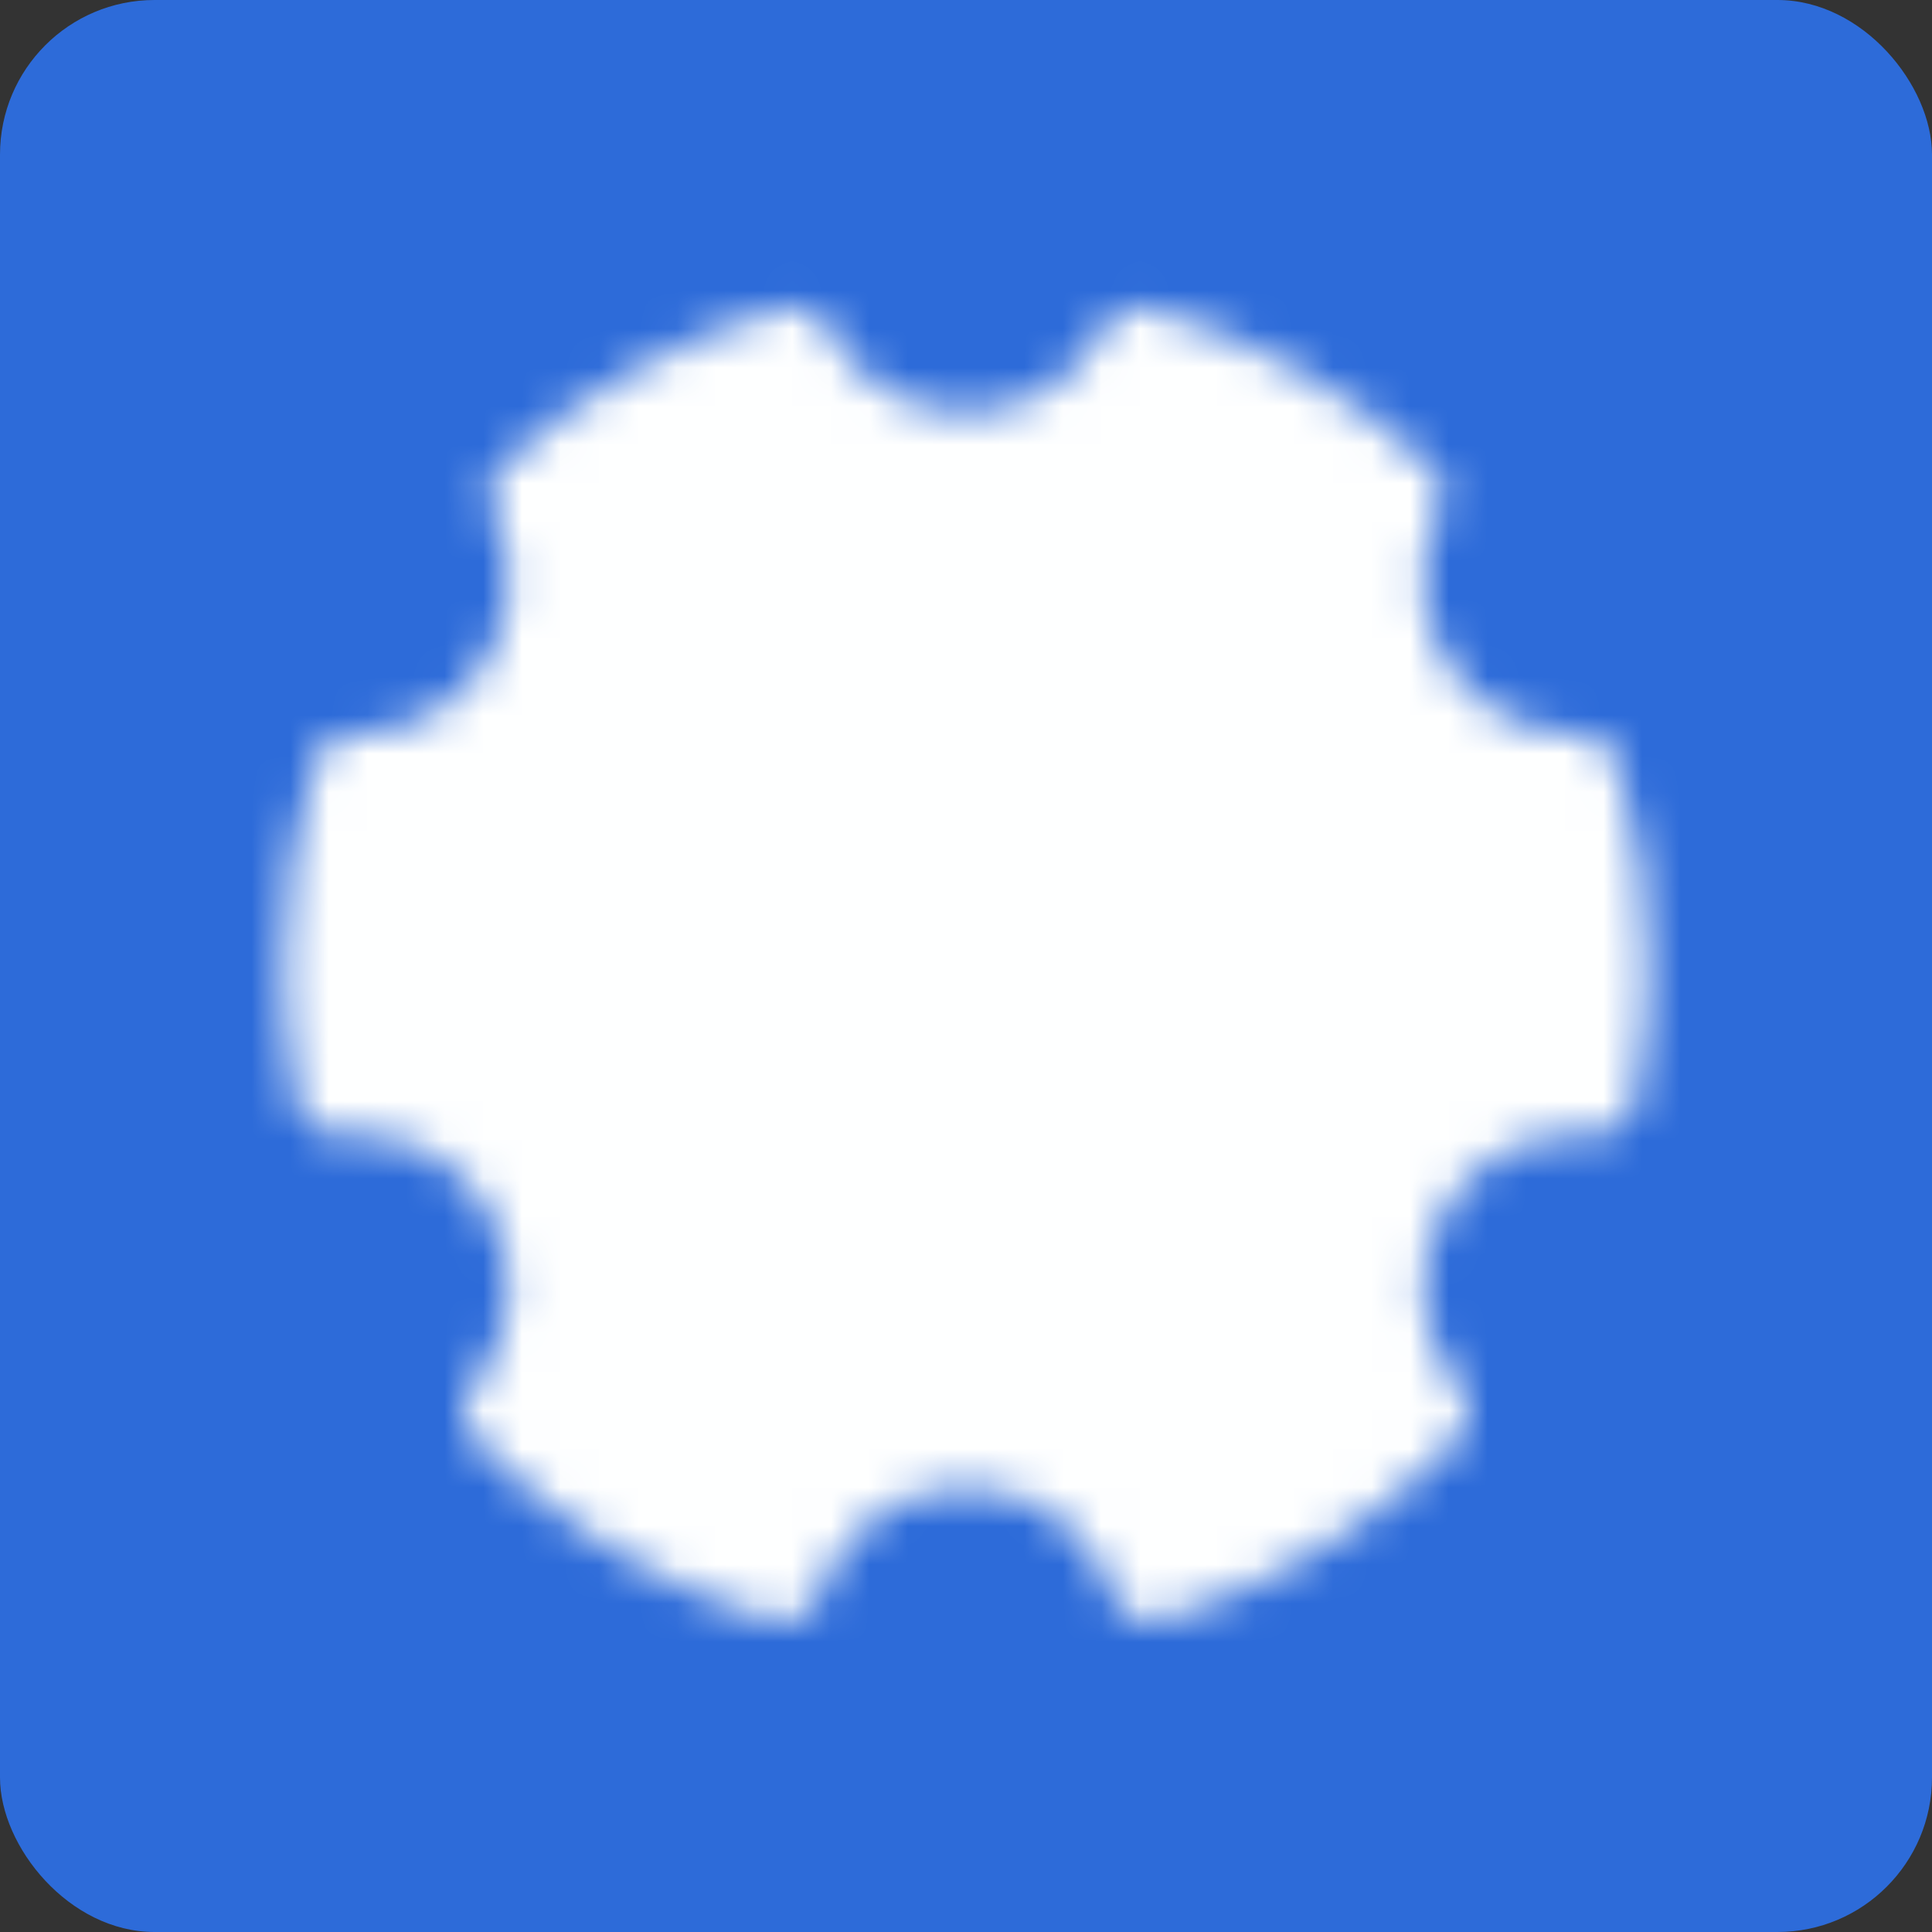
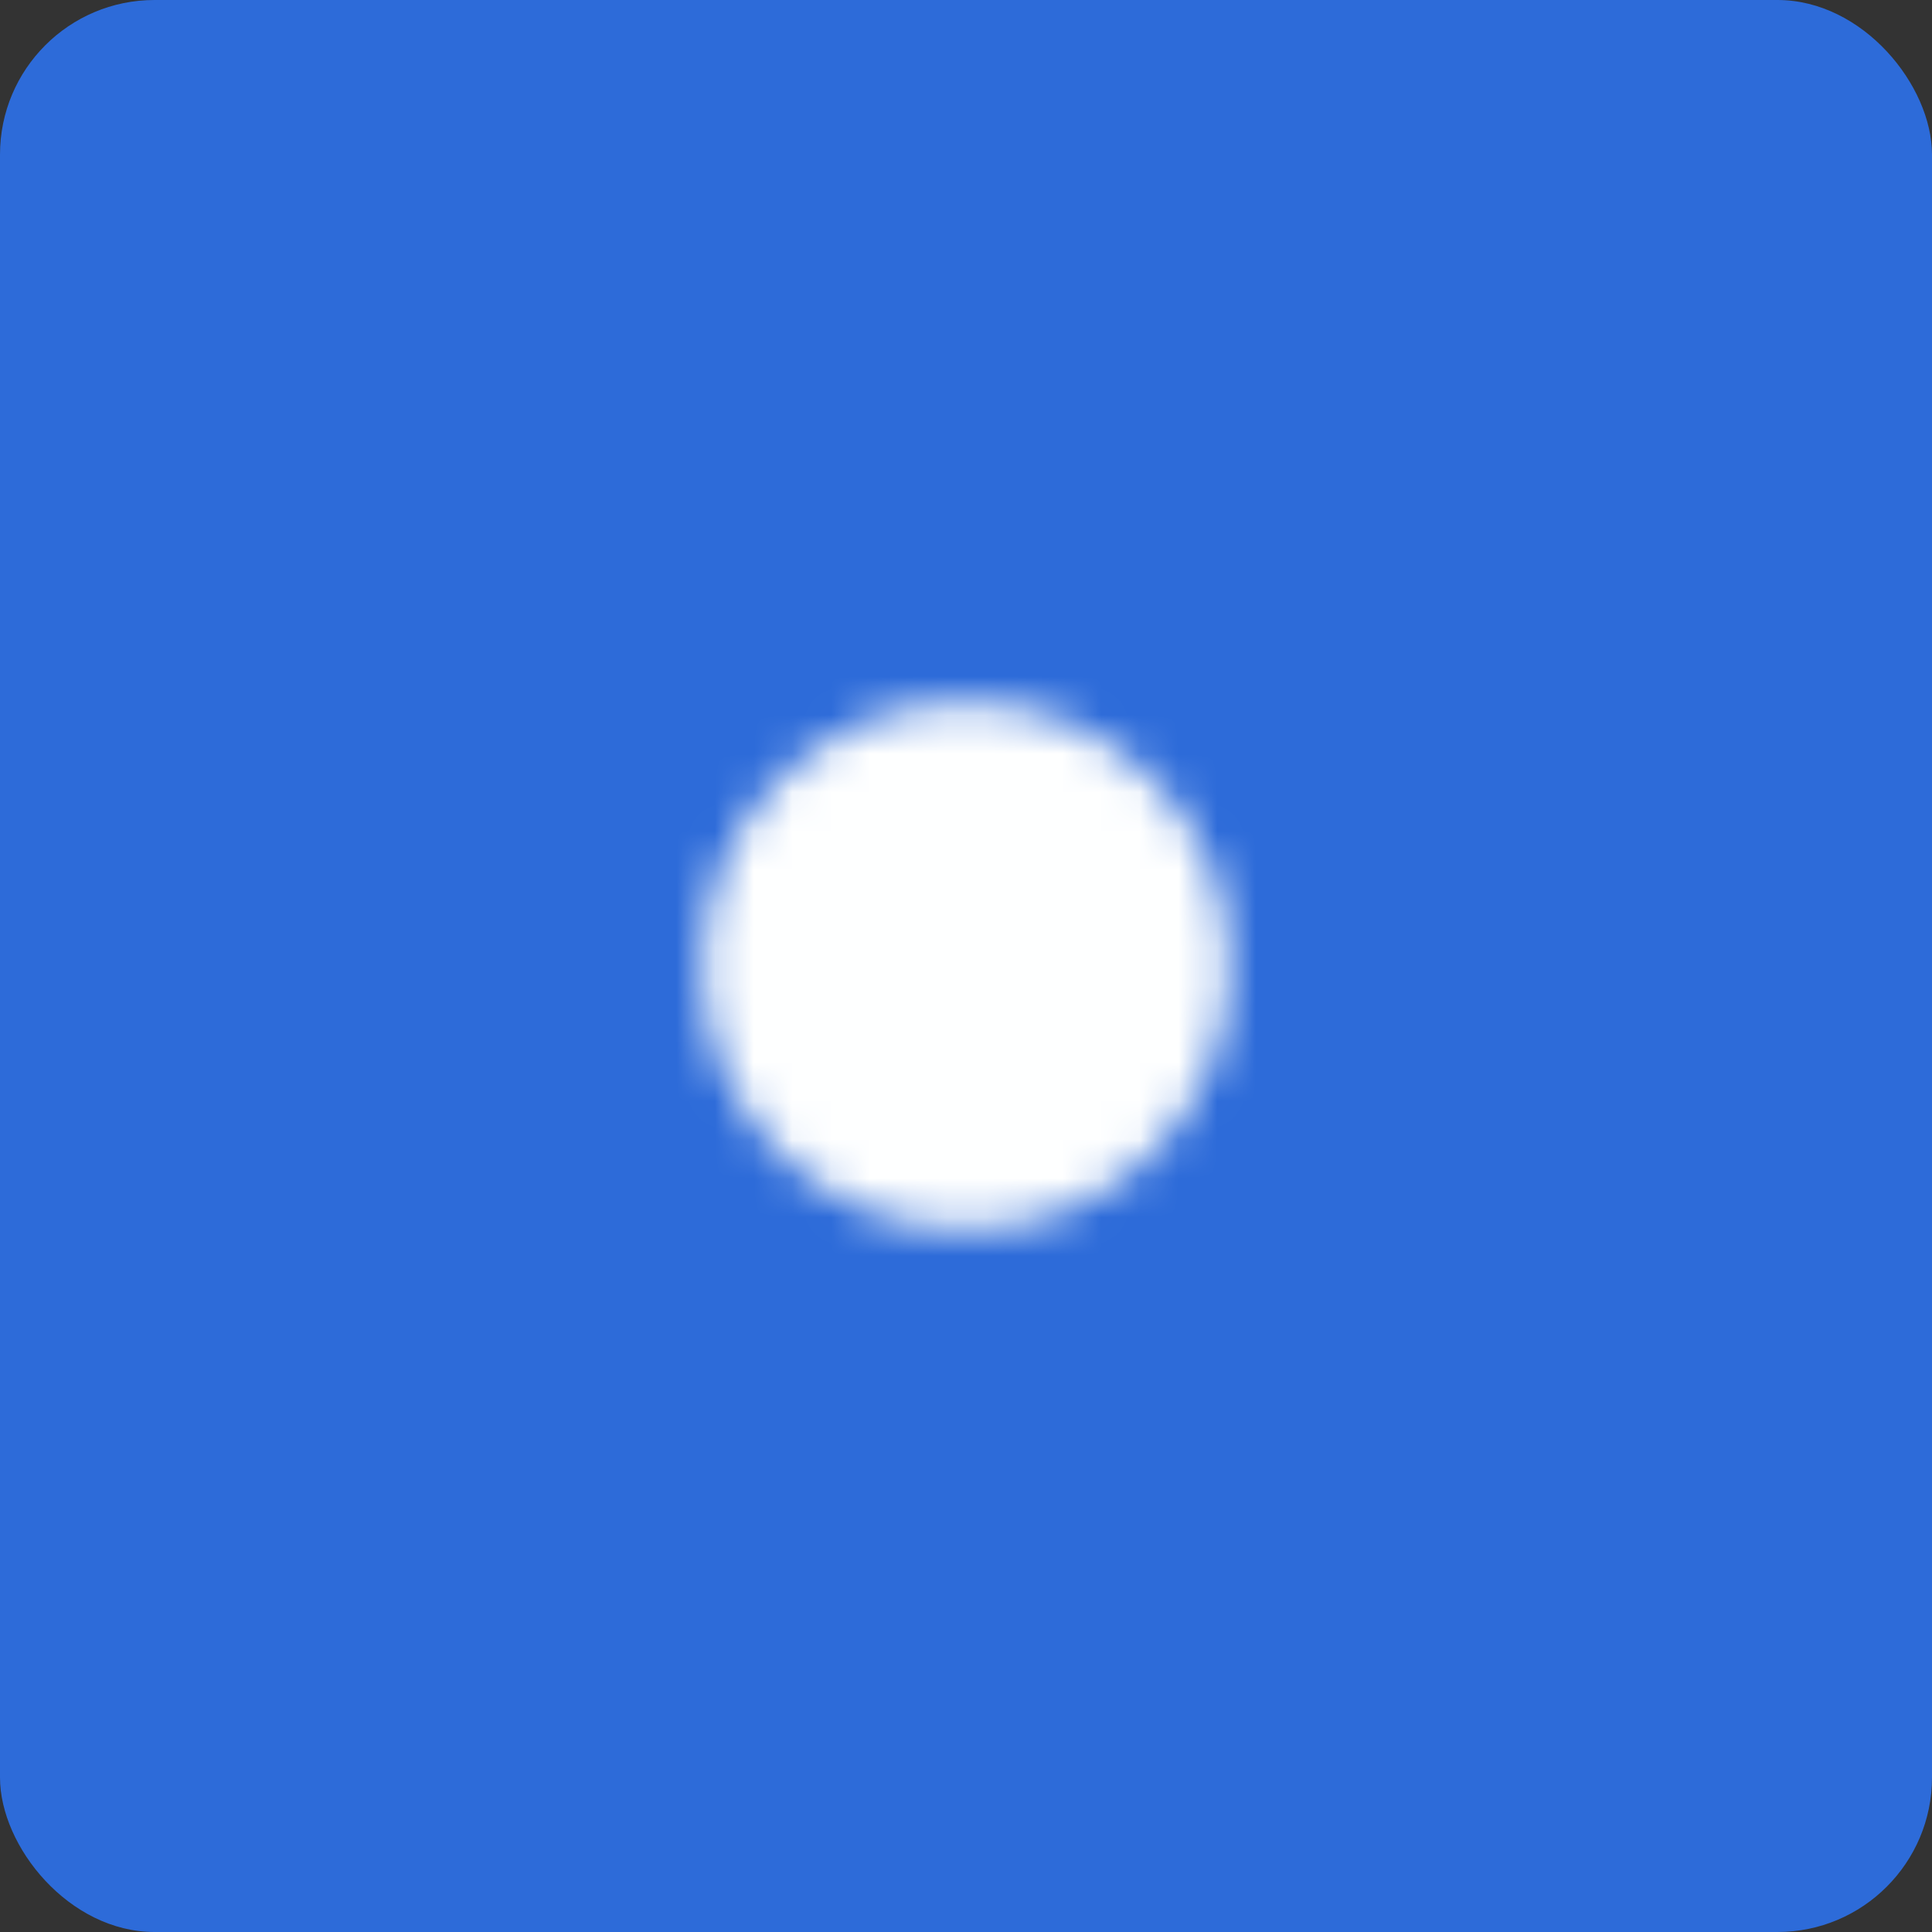
<svg xmlns="http://www.w3.org/2000/svg" width="50" height="50" viewBox="0 0 50 50" fill="none">
  <rect x="0" y="0" width="50" height="50" fill="#333333" stroke="none" />
  <rect width="50" height="50" rx="4" fill="#2D6BD9" />
  <mask id="mask0_50_167" style="mask-type:luminance" maskUnits="userSpaceOnUse" x="7" y="7" width="36" height="35">
-     <path d="M20.237 40.976C17.481 40.153 14.984 38.63 12.991 36.556C13.632 35.795 14.032 34.86 14.139 33.871C14.246 32.882 14.056 31.883 13.592 31.003C13.128 30.122 12.412 29.4 11.536 28.929C10.659 28.458 9.662 28.259 8.672 28.358C8.446 27.253 8.333 26.128 8.334 25C8.334 23.258 8.601 21.578 9.097 20H9.167C10.017 20 10.853 19.784 11.596 19.371C12.339 18.959 12.964 18.364 13.414 17.642C13.863 16.921 14.121 16.097 14.163 15.248C14.205 14.399 14.03 13.554 13.655 12.792C15.609 10.973 17.972 9.651 20.544 8.936C20.963 9.758 21.601 10.448 22.387 10.93C23.174 11.412 24.078 11.667 25.001 11.667C25.923 11.667 26.828 11.412 27.614 10.93C28.401 10.448 29.039 9.758 29.457 8.936C32.029 9.651 34.392 10.973 36.346 12.792C35.968 13.559 35.794 14.411 35.839 15.266C35.885 16.12 36.149 16.949 36.606 17.672C37.063 18.396 37.699 18.99 38.451 19.397C39.204 19.805 40.048 20.012 40.904 20C41.411 21.618 41.669 23.304 41.667 25C41.667 26.15 41.551 27.273 41.329 28.358C40.339 28.26 39.342 28.459 38.465 28.93C37.589 29.401 36.873 30.123 36.41 31.003C35.946 31.884 35.755 32.883 35.862 33.872C35.969 34.861 36.369 35.796 37.011 36.557C35.017 38.63 32.52 40.153 29.764 40.976C29.44 39.967 28.805 39.087 27.948 38.462C27.093 37.838 26.06 37.502 25.001 37.502C23.941 37.502 22.909 37.838 22.053 38.462C21.197 39.087 20.561 39.967 20.237 40.976Z" fill="white" stroke="white" stroke-width="2" stroke-linejoin="round" />
    <path d="M25.001 30.833C25.767 30.833 26.526 30.682 27.234 30.389C27.941 30.096 28.584 29.666 29.126 29.125C29.668 28.583 30.097 27.94 30.391 27.232C30.684 26.524 30.835 25.766 30.835 25C30.835 24.234 30.684 23.475 30.391 22.767C30.097 22.06 29.668 21.417 29.126 20.875C28.584 20.333 27.941 19.904 27.234 19.61C26.526 19.317 25.767 19.166 25.001 19.166C23.454 19.166 21.971 19.781 20.877 20.875C19.783 21.969 19.168 23.453 19.168 25C19.168 26.547 19.783 28.031 20.877 29.125C21.971 30.219 23.454 30.833 25.001 30.833Z" fill="black" stroke="black" stroke-width="2" stroke-linejoin="round" />
  </mask>
  <g mask="url(#mask0_50_167)">
    <path d="M5 5H45V45H5V5Z" fill="#FEFFFF" />
  </g>
</svg>